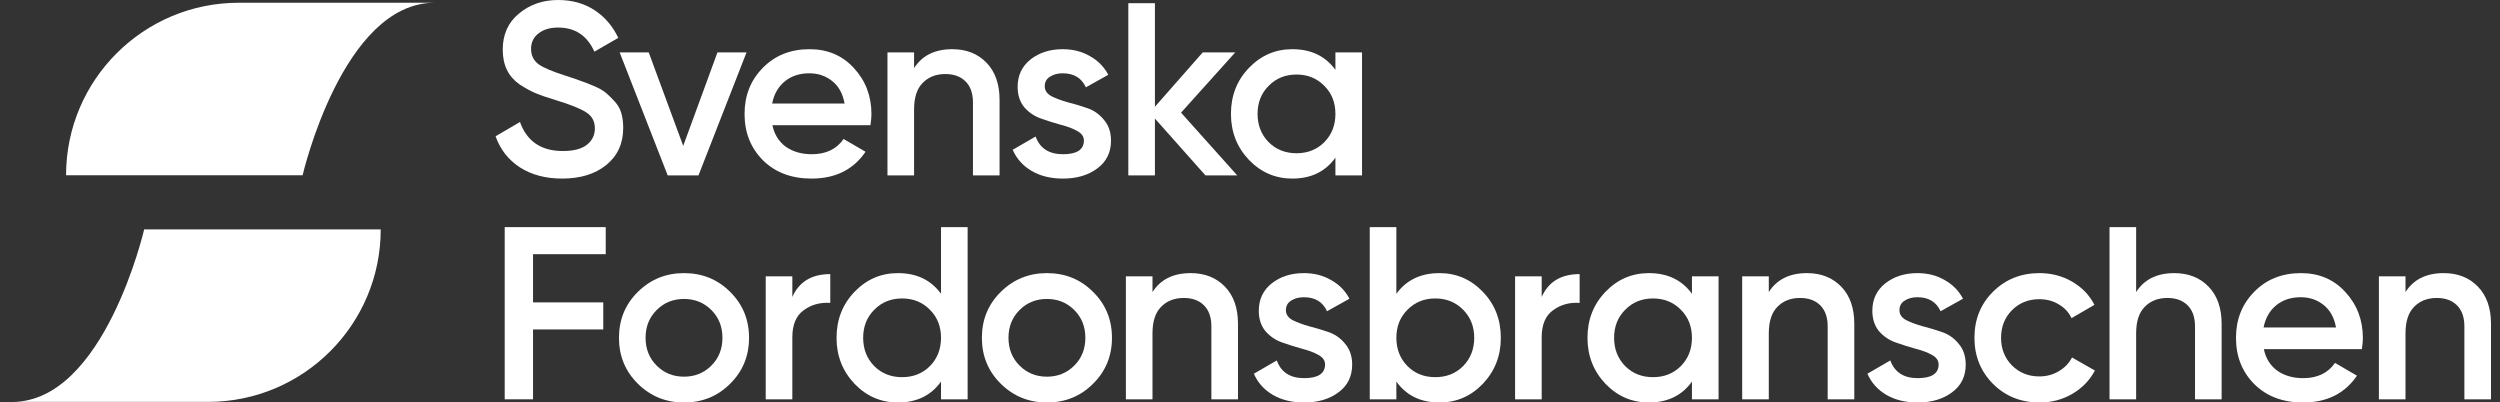
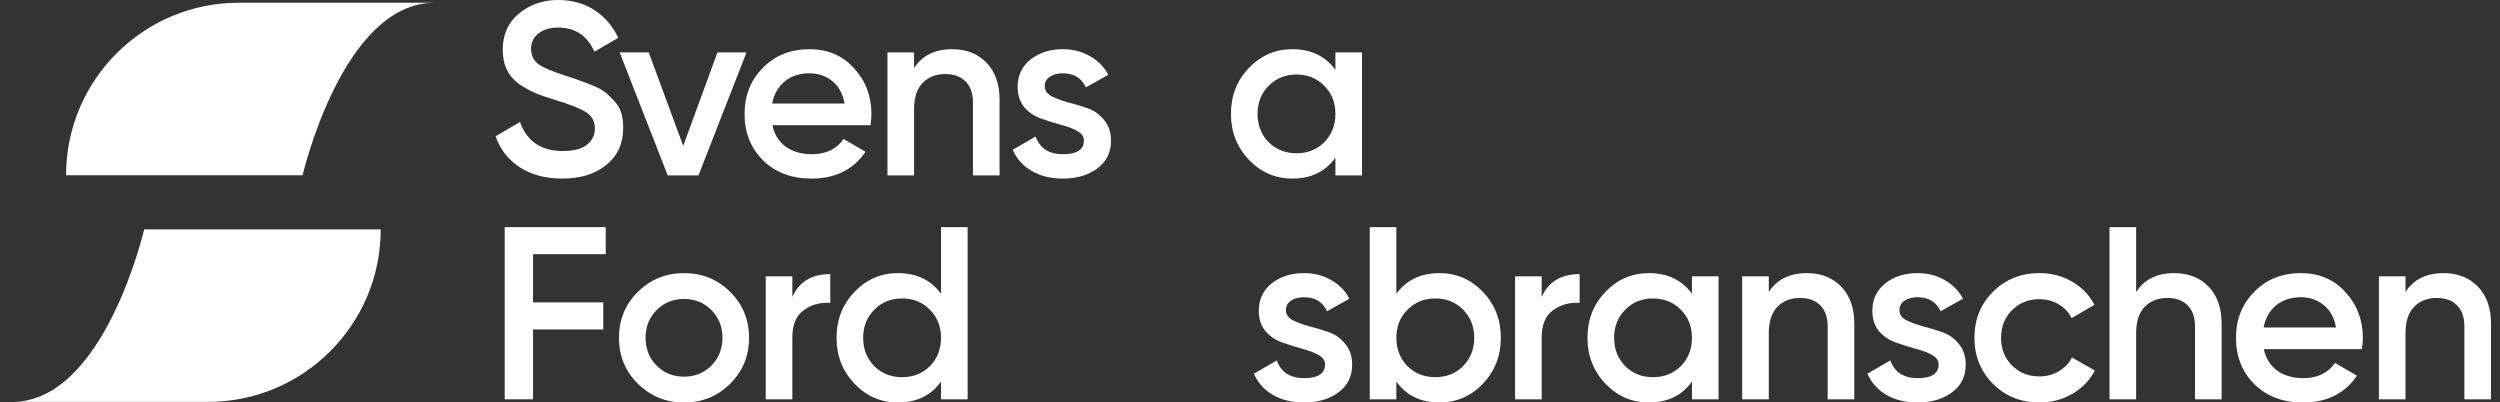
<svg xmlns="http://www.w3.org/2000/svg" width="1000" height="161" viewBox="0 0 1000 161" fill="none">
  <rect x="0" y="0" width="1000" height="161" fill="#333333" stroke="none" />
  <path d="M977.478 109.247C983.128 109.247 987.694 111.051 991.176 114.659C994.658 118.266 996.4 123.218 996.4 129.515V159.721H985.756V130.598C985.756 126.924 984.77 124.104 982.799 122.136C980.828 120.168 978.135 119.185 974.718 119.185C970.973 119.185 967.951 120.365 965.651 122.727C963.352 125.022 962.202 128.564 962.202 133.352V159.721H951.559V110.526H962.202V116.823C965.421 111.773 970.513 109.247 977.478 109.247Z" fill="white" />
  <path d="M905.531 139.649C906.319 143.388 908.126 146.274 910.951 148.308C913.776 150.275 917.226 151.259 921.299 151.259C926.949 151.259 931.187 149.226 934.012 145.159L942.783 150.275C937.922 157.425 930.727 161 921.201 161C913.185 161 906.713 158.573 901.786 153.719C896.858 148.799 894.395 142.601 894.395 135.123C894.395 127.777 896.826 121.644 901.687 116.725C906.549 111.74 912.791 109.247 920.412 109.247C927.639 109.247 933.552 111.773 938.151 116.823C942.816 121.874 945.149 128.007 945.149 135.222C945.149 136.337 945.017 137.813 944.754 139.649H905.531ZM905.432 130.991H934.406C933.684 126.99 932.008 123.973 929.38 121.939C926.818 119.906 923.796 118.889 920.314 118.889C916.372 118.889 913.086 119.972 910.458 122.136C907.83 124.301 906.155 127.252 905.432 130.991Z" fill="white" />
  <path d="M869.73 109.248C875.38 109.248 879.946 111.052 883.428 114.659C886.91 118.267 888.652 123.219 888.652 129.516V159.721H878.008V130.598C878.008 126.925 877.022 124.104 875.051 122.137C873.08 120.169 870.387 119.185 866.97 119.185C863.225 119.185 860.203 120.366 857.903 122.727C855.604 125.023 854.454 128.565 854.454 133.353V159.721H843.811V90.849H854.454V116.824C857.673 111.773 862.765 109.248 869.73 109.248Z" fill="white" />
  <path d="M815.797 161C808.373 161 802.164 158.507 797.171 153.522C792.243 148.537 789.779 142.404 789.779 135.123C789.779 127.777 792.243 121.644 797.171 116.725C802.164 111.74 808.373 109.247 815.797 109.247C820.593 109.247 824.962 110.395 828.904 112.691C832.846 114.987 835.803 118.069 837.774 121.939L828.609 127.252C827.492 124.891 825.783 123.054 823.484 121.743C821.25 120.365 818.655 119.676 815.698 119.676C811.362 119.676 807.716 121.152 804.759 124.104C801.868 127.056 800.423 130.729 800.423 135.123C800.423 139.518 801.868 143.191 804.759 146.143C807.716 149.095 811.362 150.57 815.698 150.57C818.589 150.57 821.184 149.882 823.484 148.504C825.849 147.127 827.623 145.29 828.806 142.995L837.971 148.209C835.869 152.145 832.846 155.26 828.904 157.556C824.962 159.852 820.593 161 815.797 161Z" fill="white" />
  <path d="M759.779 124.104C759.779 125.744 760.665 127.056 762.439 128.04C764.279 128.958 766.48 129.778 769.042 130.499C771.67 131.155 774.298 131.942 776.926 132.861C779.555 133.779 781.755 135.353 783.529 137.583C785.369 139.748 786.289 142.503 786.289 145.848C786.289 150.57 784.449 154.276 780.77 156.966C777.156 159.655 772.59 161 767.071 161C762.209 161 758.037 159.983 754.555 157.95C751.073 155.916 748.544 153.096 746.967 149.488L756.132 144.175C757.84 148.898 761.487 151.259 767.071 151.259C772.656 151.259 775.448 149.423 775.448 145.749C775.448 144.175 774.528 142.896 772.689 141.912C770.915 140.928 768.714 140.109 766.086 139.453C763.523 138.731 760.928 137.911 758.3 136.993C755.672 136.075 753.438 134.566 751.599 132.467C749.825 130.302 748.938 127.58 748.938 124.301C748.938 119.775 750.646 116.135 754.063 113.38C757.545 110.625 761.848 109.247 766.973 109.247C771.046 109.247 774.66 110.166 777.813 112.002C781.033 113.773 783.497 116.266 785.205 119.48L776.237 124.498C774.528 120.759 771.44 118.889 766.973 118.889C764.936 118.889 763.228 119.349 761.848 120.267C760.468 121.12 759.779 122.399 759.779 124.104Z" fill="white" />
  <path d="M722.794 109.247C728.444 109.247 733.011 111.051 736.493 114.659C739.975 118.266 741.716 123.218 741.716 129.515V159.721H731.072V130.598C731.072 126.924 730.087 124.104 728.116 122.136C726.145 120.168 723.451 119.185 720.035 119.185C716.29 119.185 713.267 120.365 710.968 122.727C708.668 125.022 707.519 128.564 707.519 133.352V159.721H696.875V110.526H707.519V116.823C710.738 111.773 715.83 109.247 722.794 109.247Z" fill="white" />
  <path d="M676.782 110.526H687.426V159.721H676.782V152.637C672.774 158.212 667.025 161 659.535 161C652.768 161 646.987 158.507 642.19 153.522C637.394 148.472 634.996 142.339 634.996 135.123C634.996 127.843 637.394 121.71 642.19 116.725C646.987 111.74 652.768 109.247 659.535 109.247C667.025 109.247 672.774 112.002 676.782 117.512V110.526ZM650.074 146.438C653.031 149.39 656.743 150.866 661.211 150.866C665.679 150.866 669.391 149.39 672.347 146.438C675.304 143.421 676.782 139.649 676.782 135.123C676.782 130.598 675.304 126.859 672.347 123.907C669.391 120.89 665.679 119.381 661.211 119.381C656.743 119.381 653.031 120.89 650.074 123.907C647.118 126.859 645.64 130.598 645.64 135.123C645.64 139.649 647.118 143.421 650.074 146.438Z" fill="white" />
  <path d="M616.677 118.791C619.371 112.691 624.429 109.641 631.854 109.641V121.153C627.78 120.89 624.232 121.874 621.21 124.104C618.188 126.269 616.677 129.877 616.677 134.927V159.721H606.033V110.527H616.677V118.791Z" fill="white" />
  <path d="M575.792 109.248C582.56 109.248 588.341 111.74 593.138 116.725C597.934 121.71 600.332 127.843 600.332 135.124C600.332 142.339 597.934 148.472 593.138 153.523C588.341 158.508 582.56 161 575.792 161C568.302 161 562.554 158.212 558.546 152.637V159.721H547.902V90.849H558.546V117.512C562.554 112.003 568.302 109.248 575.792 109.248ZM562.981 146.439C565.937 149.39 569.649 150.866 574.117 150.866C578.585 150.866 582.297 149.39 585.253 146.439C588.21 143.421 589.688 139.65 589.688 135.124C589.688 130.598 588.21 126.859 585.253 123.908C582.297 120.89 578.585 119.382 574.117 119.382C569.649 119.382 565.937 120.89 562.981 123.908C560.024 126.859 558.546 130.598 558.546 135.124C558.546 139.65 560.024 143.421 562.981 146.439Z" fill="white" />
  <path d="M514.359 124.104C514.359 125.744 515.246 127.056 517.019 128.04C518.859 128.958 521.06 129.778 523.622 130.499C526.25 131.155 528.879 131.942 531.507 132.861C534.135 133.779 536.336 135.353 538.11 137.583C539.949 139.748 540.869 142.503 540.869 145.848C540.869 150.57 539.029 154.276 535.35 156.966C531.737 159.655 527.17 161 521.651 161C516.79 161 512.618 159.983 509.135 157.95C505.653 155.916 503.124 153.096 501.547 149.488L510.712 144.175C512.42 148.898 516.067 151.259 521.651 151.259C527.236 151.259 530.028 149.423 530.028 145.749C530.028 144.175 529.108 142.896 527.269 141.912C525.495 140.928 523.294 140.109 520.666 139.453C518.104 138.731 515.508 137.911 512.88 136.993C510.252 136.075 508.018 134.566 506.179 132.467C504.405 130.302 503.518 127.58 503.518 124.301C503.518 119.775 505.226 116.135 508.643 113.38C512.125 110.625 516.428 109.247 521.553 109.247C525.626 109.247 529.24 110.166 532.394 112.002C535.613 113.773 538.077 116.266 539.785 119.48L530.817 124.498C529.108 120.759 526.021 118.889 521.553 118.889C519.516 118.889 517.808 119.349 516.428 120.267C515.048 121.12 514.359 122.399 514.359 124.104Z" fill="white" />
-   <path d="M476.273 109.247C481.923 109.247 486.489 111.051 489.971 114.659C493.453 118.266 495.195 123.218 495.195 129.515V159.721H484.551V130.598C484.551 126.924 483.565 124.104 481.594 122.136C479.623 120.168 476.93 119.185 473.513 119.185C469.768 119.185 466.746 120.365 464.446 122.727C462.147 125.022 460.997 128.564 460.997 133.352V159.721H450.354V110.526H460.997V116.823C464.216 111.773 469.308 109.247 476.273 109.247Z" fill="white" />
-   <path d="M418.77 161C411.542 161 405.399 158.507 400.34 153.522C395.281 148.537 392.752 142.404 392.752 135.123C392.752 127.843 395.281 121.71 400.34 116.725C405.399 111.74 411.542 109.247 418.77 109.247C426.062 109.247 432.205 111.74 437.199 116.725C442.258 121.71 444.787 127.843 444.787 135.123C444.787 142.404 442.258 148.537 437.199 153.522C432.205 158.507 426.062 161 418.77 161ZM407.83 146.241C410.787 149.193 414.433 150.669 418.77 150.669C423.106 150.669 426.752 149.193 429.709 146.241C432.665 143.29 434.144 139.584 434.144 135.123C434.144 130.663 432.665 126.957 429.709 124.006C426.752 121.054 423.106 119.578 418.77 119.578C414.433 119.578 410.787 121.054 407.83 124.006C404.874 126.957 403.396 130.663 403.396 135.123C403.396 139.584 404.874 143.29 407.83 146.241Z" fill="white" />
  <path d="M376.407 90.849H387.051V159.721H376.407V152.637C372.399 158.212 366.65 161 359.16 161C352.393 161 346.612 158.508 341.815 153.523C337.019 148.472 334.621 142.339 334.621 135.124C334.621 127.843 337.019 121.71 341.815 116.725C346.612 111.74 352.393 109.248 359.16 109.248C366.65 109.248 372.399 112.003 376.407 117.512V90.849ZM349.699 146.439C352.656 149.39 356.368 150.866 360.836 150.866C365.303 150.866 369.016 149.39 371.972 146.439C374.929 143.421 376.407 139.65 376.407 135.124C376.407 130.598 374.929 126.859 371.972 123.908C369.016 120.89 365.303 119.382 360.836 119.382C356.368 119.382 352.656 120.89 349.699 123.908C346.743 126.859 345.265 130.598 345.265 135.124C345.265 139.65 346.743 143.421 349.699 146.439Z" fill="white" />
  <path d="M316.933 118.791C319.626 112.691 324.685 109.641 332.11 109.641V121.153C328.036 120.89 324.488 121.874 321.466 124.104C318.444 126.269 316.933 129.877 316.933 134.927V159.721H306.289V110.527H316.933V118.791Z" fill="white" />
  <path d="M273.604 161C266.376 161 260.233 158.507 255.174 153.522C250.115 148.537 247.586 142.404 247.586 135.123C247.586 127.843 250.115 121.71 255.174 116.725C260.233 111.74 266.376 109.247 273.604 109.247C280.896 109.247 287.039 111.74 292.033 116.725C297.092 121.71 299.621 127.843 299.621 135.123C299.621 142.404 297.092 148.537 292.033 153.522C287.039 158.507 280.896 161 273.604 161ZM262.664 146.241C265.621 149.193 269.267 150.669 273.604 150.669C277.94 150.669 281.586 149.193 284.543 146.241C287.499 143.29 288.978 139.584 288.978 135.123C288.978 130.663 287.499 126.957 284.543 124.006C281.586 121.054 277.94 119.578 273.604 119.578C269.267 119.578 265.621 121.054 262.664 124.006C259.708 126.957 258.23 130.663 258.23 135.123C258.23 139.584 259.708 143.29 262.664 146.241Z" fill="white" />
  <path d="M242.289 101.672H213.216V120.956H241.303V131.779H213.216V159.721H201.883V90.849H242.289V101.672Z" fill="white" />
  <path d="M534.169 20.957H544.812V70.151H534.169V63.068C530.161 68.643 524.412 71.431 516.922 71.431C510.155 71.431 504.373 68.938 499.577 63.953C494.781 58.902 492.383 52.77 492.383 45.554C492.383 38.274 494.781 32.141 499.577 27.156C504.373 22.171 510.155 19.678 516.922 19.678C524.412 19.678 530.161 22.433 534.169 27.943V20.957ZM507.461 56.869C510.418 59.821 514.13 61.297 518.598 61.297C523.065 61.297 526.777 59.821 529.734 56.869C532.69 53.852 534.169 50.08 534.169 45.554C534.169 41.029 532.69 37.29 529.734 34.338C526.777 31.321 523.065 29.812 518.598 29.812C514.13 29.812 510.418 31.321 507.461 34.338C504.505 37.29 503.026 41.029 503.026 45.554C503.026 50.08 504.505 53.852 507.461 56.869Z" fill="white" />
-   <path d="M494.886 70.151H482.173L461.97 47.423V70.151H451.326V1.279H461.97V42.7L481.089 20.956H494.098L472.416 45.062L494.886 70.151Z" fill="white" />
  <path d="M417.892 34.535C417.892 36.175 418.779 37.486 420.553 38.47C422.392 39.389 424.593 40.209 427.156 40.93C429.784 41.586 432.412 42.373 435.04 43.291C437.668 44.21 439.869 45.784 441.643 48.014C443.482 50.179 444.402 52.934 444.402 56.279C444.402 61.001 442.563 64.707 438.883 67.397C435.27 70.086 430.703 71.431 425.185 71.431C420.323 71.431 416.151 70.414 412.669 68.38C409.186 66.347 406.657 63.527 405.08 59.919L414.245 54.606C415.954 59.329 419.6 61.69 425.185 61.69C430.769 61.69 433.561 59.853 433.561 56.18C433.561 54.606 432.642 53.327 430.802 52.343C429.028 51.359 426.827 50.539 424.199 49.883C421.637 49.162 419.042 48.342 416.414 47.424C413.785 46.505 411.552 44.997 409.712 42.898C407.938 40.733 407.051 38.011 407.051 34.732C407.051 30.206 408.759 26.565 412.176 23.811C415.658 21.056 419.961 19.678 425.086 19.678C429.16 19.678 432.773 20.596 435.927 22.433C439.146 24.204 441.61 26.697 443.318 29.911L434.35 34.928C432.642 31.19 429.554 29.32 425.086 29.32C423.049 29.32 421.341 29.779 419.961 30.698C418.582 31.55 417.892 32.83 417.892 34.535Z" fill="white" />
  <path d="M380.905 19.678C386.556 19.678 391.122 21.482 394.604 25.09C398.086 28.697 399.827 33.649 399.827 39.946V70.151H389.184V41.029C389.184 37.355 388.198 34.535 386.227 32.567C384.256 30.599 381.562 29.616 378.146 29.616C374.401 29.616 371.379 30.796 369.079 33.157C366.78 35.453 365.63 38.995 365.63 43.783V70.151H354.986V20.957H365.63V27.254C368.849 22.203 373.941 19.678 380.905 19.678Z" fill="white" />
  <path d="M308.961 50.08C309.749 53.819 311.556 56.705 314.381 58.739C317.206 60.706 320.655 61.69 324.729 61.69C330.379 61.69 334.617 59.657 337.442 55.59L346.213 60.706C341.351 67.856 334.157 71.431 324.63 71.431C316.615 71.431 310.143 69.004 305.216 64.15C300.288 59.23 297.824 53.032 297.824 45.554C297.824 38.208 300.255 32.075 305.117 27.156C309.979 22.171 316.221 19.678 323.842 19.678C331.069 19.678 336.982 22.203 341.581 27.254C346.246 32.305 348.578 38.438 348.578 45.653C348.578 46.768 348.447 48.244 348.184 50.08H308.961ZM308.862 41.422H337.836C337.113 37.421 335.438 34.404 332.81 32.37C330.248 30.337 327.225 29.32 323.743 29.32C319.801 29.32 316.516 30.403 313.888 32.567C311.26 34.732 309.585 37.683 308.862 41.422Z" fill="white" />
  <path d="M286.984 20.957H298.613L279.396 70.151H267.077L247.859 20.957H259.488L273.286 58.345L286.984 20.957Z" fill="white" />
  <path d="M224.845 71.43C218.209 71.43 212.559 69.921 207.894 66.904C203.295 63.887 200.076 59.755 198.236 54.507L207.993 48.801C210.752 56.541 216.468 60.41 225.141 60.41C229.411 60.41 232.598 59.591 234.7 57.951C236.869 56.245 237.953 54.048 237.953 51.359C237.953 48.538 236.803 46.407 234.503 44.964C232.204 43.455 228.13 41.815 222.283 40.044C218.998 39.06 216.337 38.142 214.3 37.289C212.264 36.437 210.095 35.256 207.796 33.747C205.562 32.173 203.887 30.238 202.77 27.942C201.653 25.647 201.094 22.957 201.094 19.875C201.094 13.774 203.262 8.953 207.599 5.411C211.935 1.804 217.158 0 223.268 0C228.787 0 233.616 1.345 237.756 4.034C241.895 6.723 245.081 10.429 247.315 15.152L237.756 20.662C234.865 14.233 230.036 11.02 223.268 11.02C219.983 11.02 217.355 11.807 215.384 13.381C213.413 14.889 212.428 16.956 212.428 19.579C212.428 22.137 213.413 24.171 215.384 25.679C217.421 27.122 221.067 28.664 226.324 30.304C228.952 31.156 230.857 31.812 232.04 32.271C233.288 32.665 234.996 33.321 237.164 34.239C239.398 35.157 241.073 36.076 242.19 36.994C243.307 37.912 244.49 39.06 245.738 40.438C247.052 41.815 247.972 43.389 248.498 45.16C249.023 46.931 249.286 48.932 249.286 51.162C249.286 57.393 247.019 62.346 242.486 66.019C238.018 69.626 232.138 71.43 224.845 71.43Z" fill="white" />
  <path d="M26.426 70.094C26.426 31.99 57.359 1.099 95.528 1.099C143.381 1.099 194.978 1.099 173.841 1.099C136.988 1.099 121.051 70.094 121.051 70.094H26.426Z" fill="white" />
  <path d="M152.288 91.765C152.288 129.87 121.355 160.76 83.187 160.76C35.333 160.76 -16.263 160.76 4.873 160.76C41.727 160.76 57.664 91.765 57.664 91.765L152.288 91.765Z" fill="white" />
</svg>